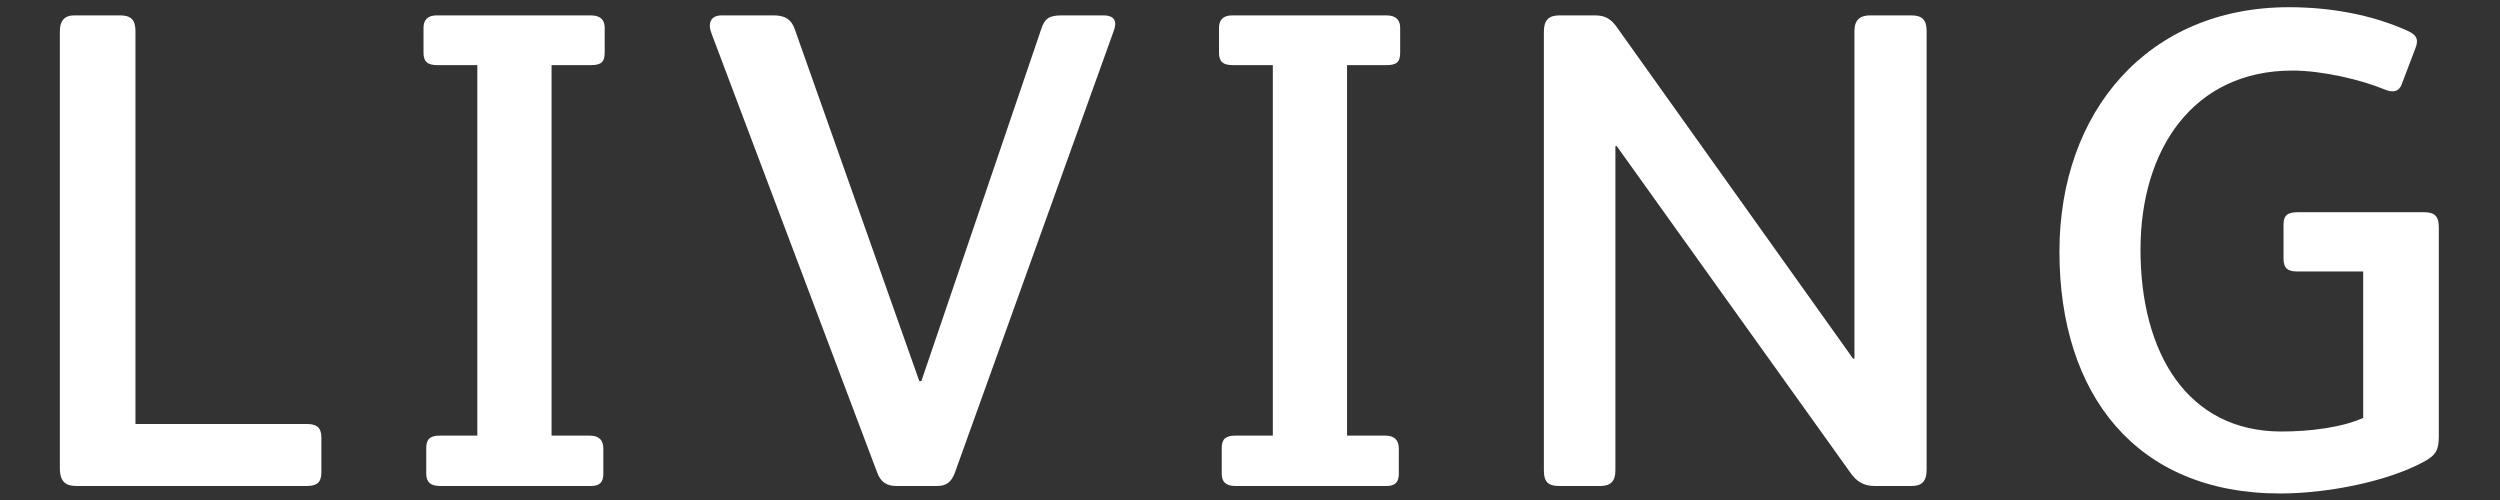
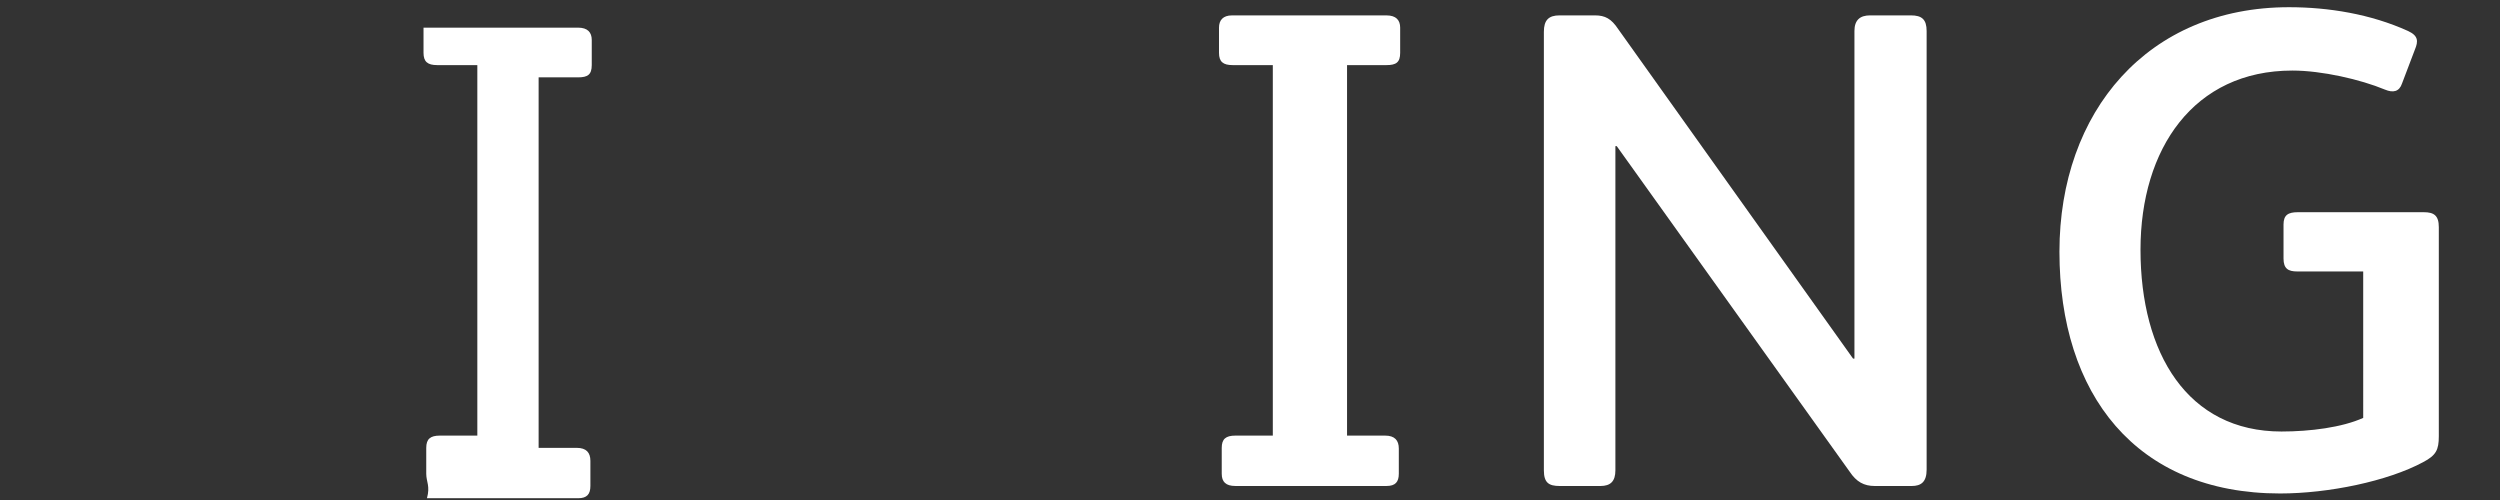
<svg xmlns="http://www.w3.org/2000/svg" version="1.1" id="Layer_1" x="0px" y="0px" viewBox="0 0 1200 240" style="enable-background:new 0 0 1200 240;" xml:space="preserve">
  <rect x="0" y="0" width="1200" height="240" fill="#333333" stroke="none" />
  <style type="text/css">
	.st0{fill:#FFFFFF;}
</style>
  <g>
-     <path class="st0" d="M28.73,224.77V14.9c0-4.9,2.29-7.52,6.87-7.52h21.9c5.23,0,7.52,1.96,7.52,7.52v188.62h82.38   c4.9,0,6.86,1.96,6.86,6.54v16.67c0,4.9-2.29,6.54-6.86,6.54H36.57C31.67,233.27,28.73,231.31,28.73,224.77z" />
-     <path class="st0" d="M204.6,227.39v-12.42c0-4.25,1.96-5.88,6.54-5.88h17.98V31.25h-19.29c-4.58,0-6.54-1.63-6.54-5.88v-12.1   c0-3.6,1.96-5.88,6.21-5.88h74.21c4.58,0,6.54,2.29,6.54,5.88v12.1c0,4.58-1.96,5.88-6.54,5.88h-18.96v177.84h18.31   c4.58,0,6.54,2.29,6.54,6.21v12.09c0,3.92-1.63,5.88-5.88,5.88h-72.57C206.56,233.27,204.6,231.31,204.6,227.39z" />
-     <path class="st0" d="M421.02,226.74L341.58,16.21c-1.96-4.9-0.65-8.83,4.9-8.83h24.84c5.56,0,8.5,1.96,10.13,6.54l59.82,169.01   h0.98L499.8,13.92c1.63-4.9,3.6-6.54,9.81-6.54h19.94c5.56,0,6.86,2.94,4.9,7.85l-76.17,211.83c-1.63,4.25-3.92,6.21-8.5,6.21   h-19.61C425.59,233.27,422.65,231.31,421.02,226.74z" />
+     <path class="st0" d="M204.6,227.39v-12.42c0-4.25,1.96-5.88,6.54-5.88h17.98V31.25h-19.29c-4.58,0-6.54-1.63-6.54-5.88v-12.1   h74.21c4.58,0,6.54,2.29,6.54,5.88v12.1c0,4.58-1.96,5.88-6.54,5.88h-18.96v177.84h18.31   c4.58,0,6.54,2.29,6.54,6.21v12.09c0,3.92-1.63,5.88-5.88,5.88h-72.57C206.56,233.27,204.6,231.31,204.6,227.39z" />
    <path class="st0" d="M586.43,227.39v-12.42c0-4.25,1.96-5.88,6.54-5.88h17.98V31.25h-19.29c-4.58,0-6.54-1.63-6.54-5.88v-12.1   c0-3.6,1.96-5.88,6.21-5.88h74.21c4.58,0,6.54,2.29,6.54,5.88v12.1c0,4.58-1.96,5.88-6.54,5.88h-18.96v177.84h18.31   c4.58,0,6.54,2.29,6.54,6.21v12.09c0,3.92-1.63,5.88-5.88,5.88h-72.57C588.4,233.27,586.43,231.31,586.43,227.39z" />
    <path class="st0" d="M741.06,225.75V15.23c0-5.56,2.29-7.85,7.52-7.85h17c4.9,0,7.85,1.63,11.12,6.54l112.78,158.22h0.65V14.9   c0-5.23,2.62-7.52,7.52-7.52h19.61c5.23,0,7.52,1.96,7.52,7.52v210.53c0,5.88-2.62,7.85-7.19,7.85h-17.65   c-5.23,0-8.83-1.96-12.1-6.87L776.04,70.15h-0.65v155.61c0,5.23-2.29,7.52-7.19,7.52h-19.61   C743.35,233.27,741.06,231.64,741.06,225.75z" />
    <path class="st0" d="M988.53,120.82c0-67.34,42.5-117.36,110.17-117.36c18.96,0,39.23,3.27,57.21,11.44c4.9,2.29,4.9,4.9,3.27,8.83   l-6.21,16.35c-1.31,3.92-4.25,4.58-8.17,2.94c-11.77-4.9-30.4-9.15-44.46-9.15c-47.4,0-72.9,37.59-72.9,85.98   c0,49.69,22.56,87.28,67.67,87.28c13.73,0,29.09-1.96,39.23-6.54V130.3h-31.71c-4.25,0-6.54-1.31-6.54-6.21v-16.35   c0-4.58,2.29-5.88,6.87-5.88h60.48c4.9,0,7.19,1.63,7.19,7.19v100.36c0,6.54-1.31,9.15-7.52,12.42   c-17,9.15-45.44,15.04-68.65,15.04C1025.15,236.87,988.53,189.14,988.53,120.82z" />
  </g>
</svg>